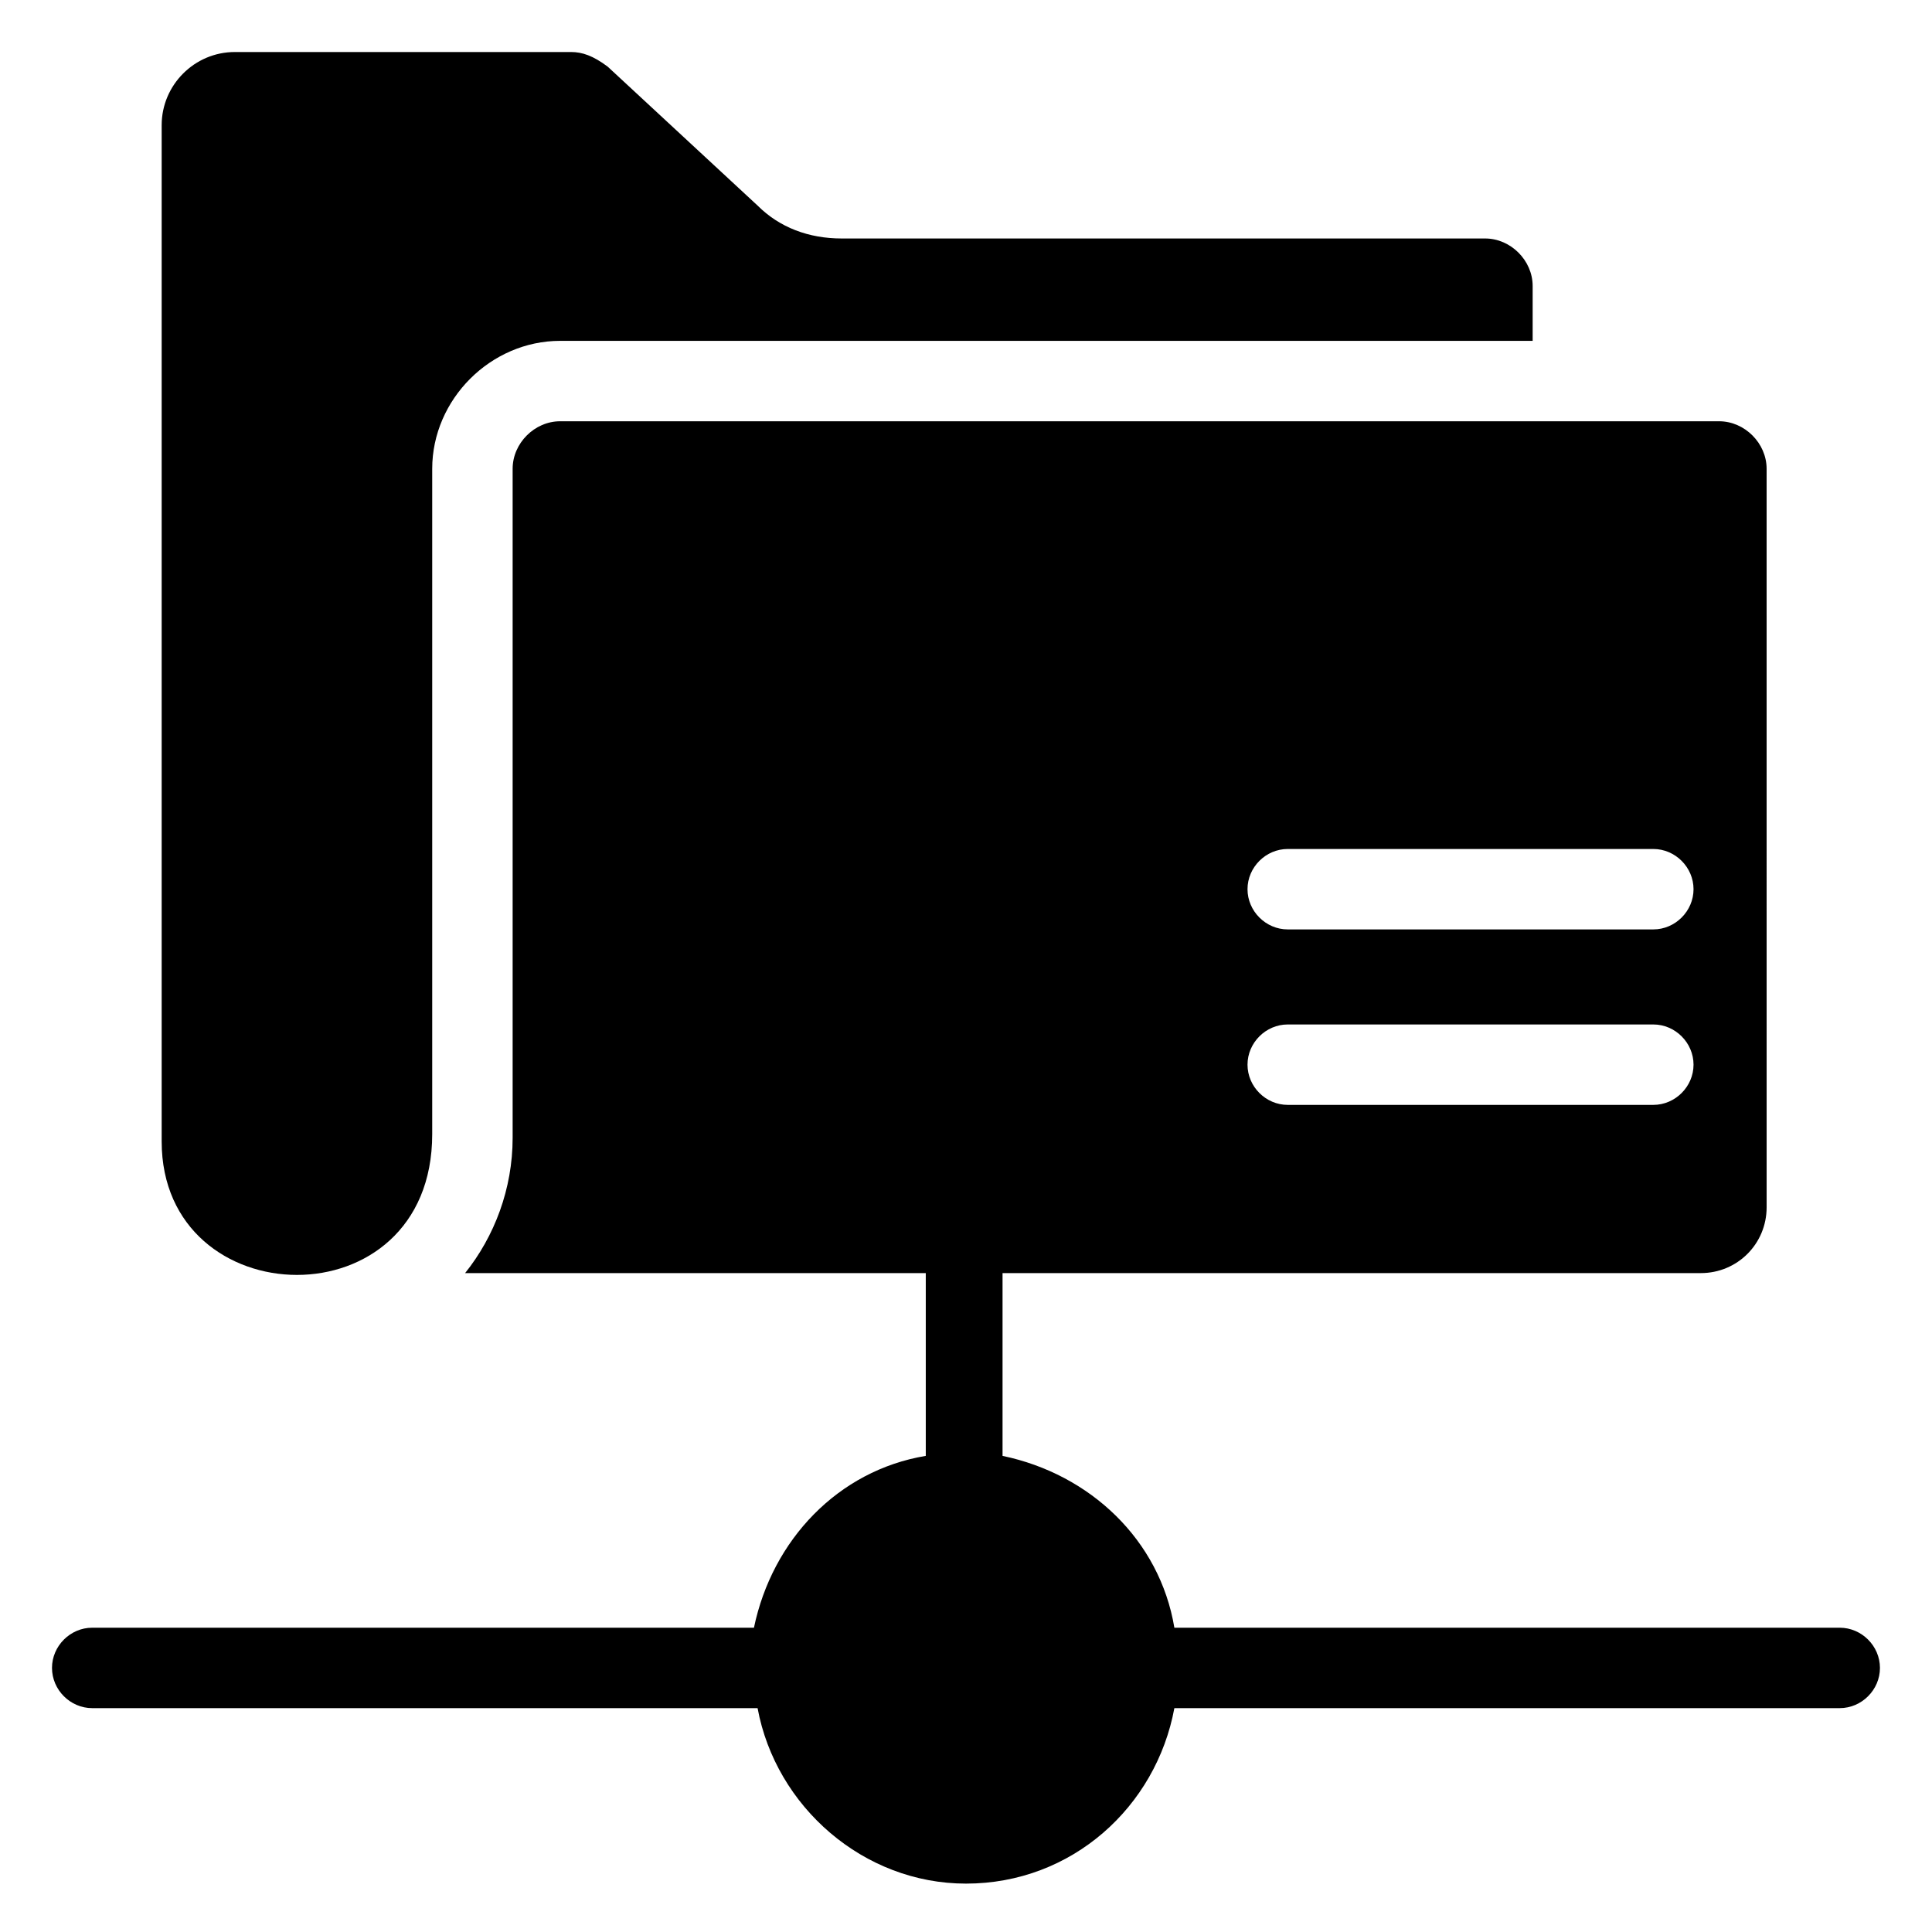
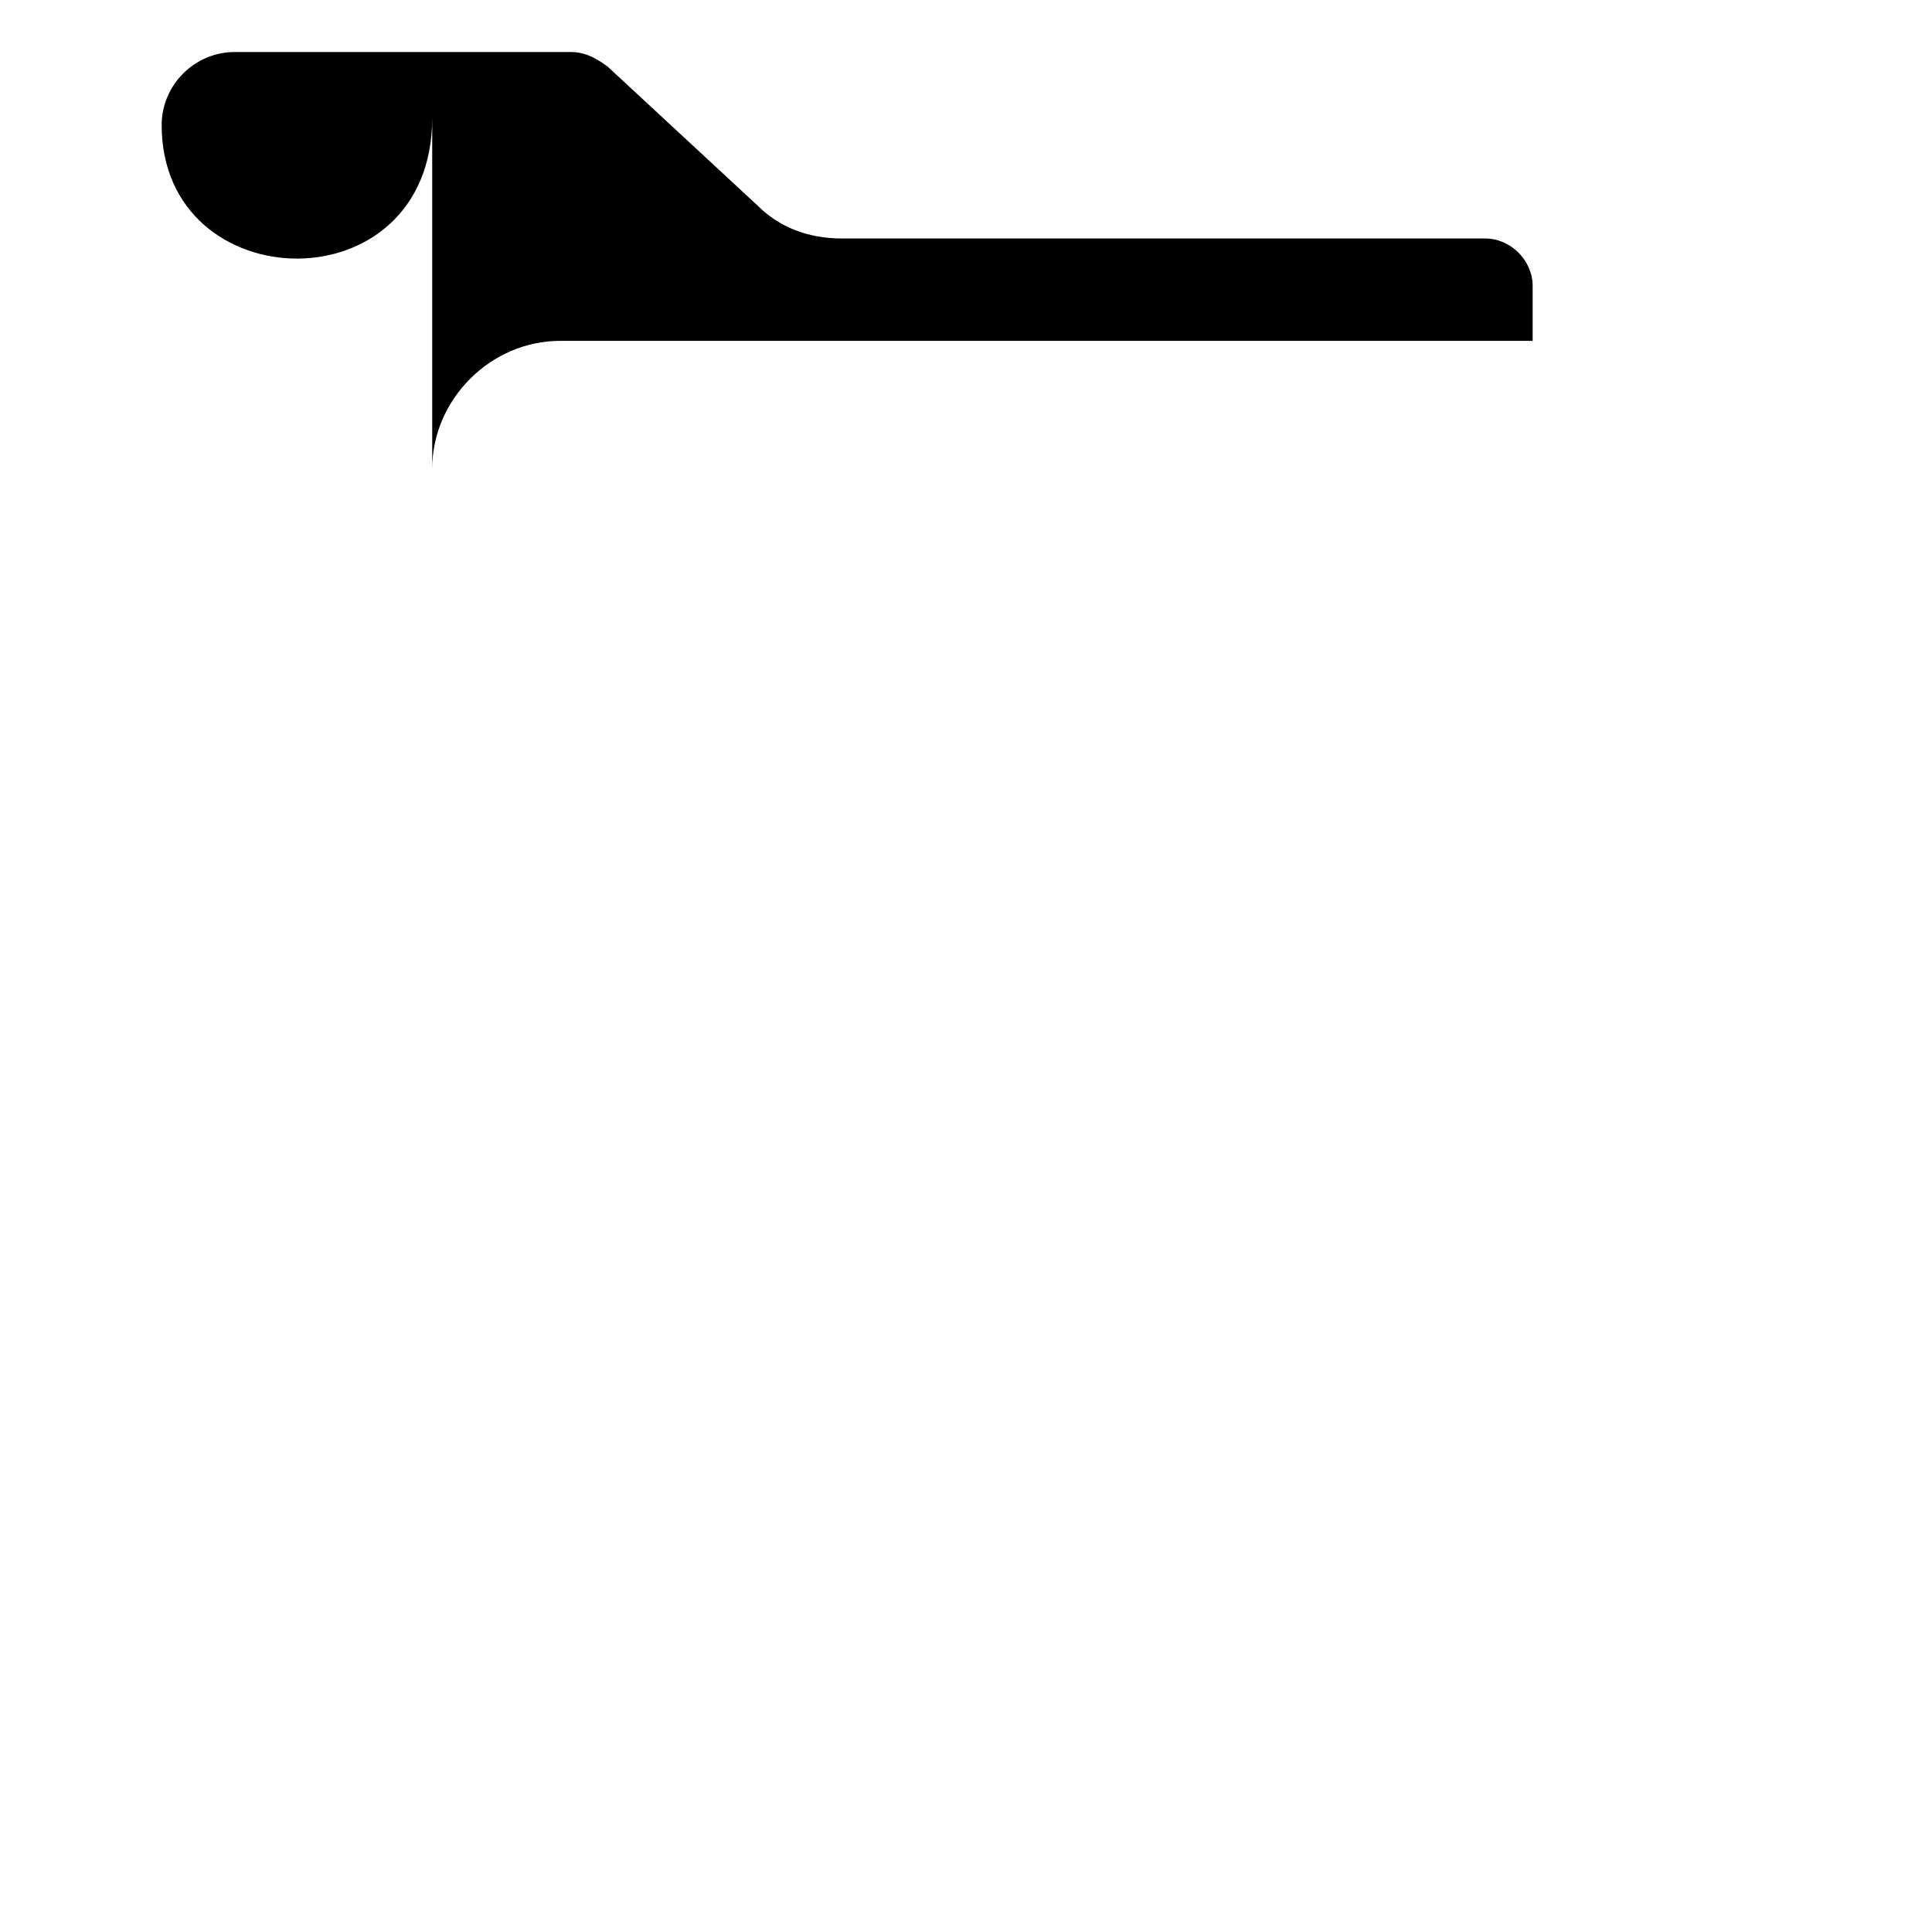
<svg xmlns="http://www.w3.org/2000/svg" fill="#000000" width="800px" height="800px" version="1.1" viewBox="144 144 512 512">
  <g>
-     <path d="m258.54 444.57v-176.33c0-18.41 15.5-33.91 33.91-33.91h257.72v-14.535c0-6.781-5.812-12.594-12.594-12.594h-170.52c-8.719 0-16.469-2.906-22.285-8.719l-39.723-36.816c-3.875-2.91-6.781-3.879-9.691-3.879h-89.133c-10.66 0-19.379 8.723-19.379 19.379v269.34c0 46.504 71.695 48.441 71.695-1.938z" />
-     <path d="m631.56 575.36h-176.34c-3.875-23.254-22.285-40.691-45.535-45.535v-48.441h185.05c9.688 0 17.441-7.75 17.441-17.441l-0.004-195.71c0-6.781-5.812-12.594-12.594-12.594h-307.13c-6.781 0-12.594 5.812-12.594 12.594v177.3c0 13.562-4.844 26.16-12.594 35.848h122.08v48.441c-23.254 3.875-40.691 22.285-45.535 45.535l-175.37 0.004c-5.812 0-10.656 4.844-10.656 10.656s4.844 10.656 10.656 10.656h176.33c4.844 26.16 28.098 46.504 55.227 46.504 28.098 0 50.383-20.348 55.227-46.504h176.33c5.812 0 10.656-4.844 10.656-10.656s-4.844-10.656-10.656-10.656zm-146.3-206.37h96.887c5.812 0 10.656 4.844 10.656 10.656s-4.844 10.656-10.656 10.656h-96.887c-5.812 0-10.656-4.844-10.656-10.656s4.844-10.656 10.656-10.656zm0 46.504h96.887c5.812 0 10.656 4.844 10.656 10.656s-4.844 10.656-10.656 10.656h-96.887c-5.812 0-10.656-4.844-10.656-10.656s4.844-10.656 10.656-10.656z" />
+     <path d="m258.54 444.57v-176.33c0-18.41 15.5-33.91 33.91-33.91h257.72v-14.535c0-6.781-5.812-12.594-12.594-12.594h-170.52c-8.719 0-16.469-2.906-22.285-8.719l-39.723-36.816c-3.875-2.91-6.781-3.879-9.691-3.879h-89.133c-10.66 0-19.379 8.723-19.379 19.379c0 46.504 71.695 48.441 71.695-1.938z" />
  </g>
</svg>